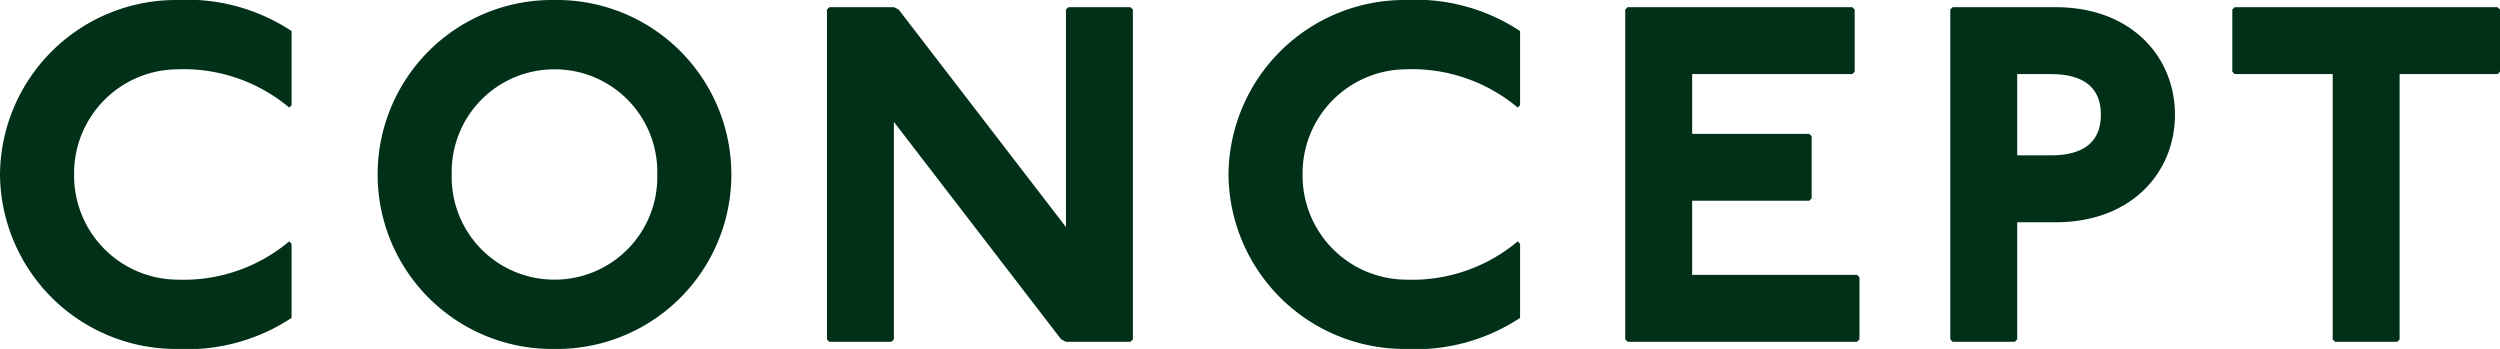
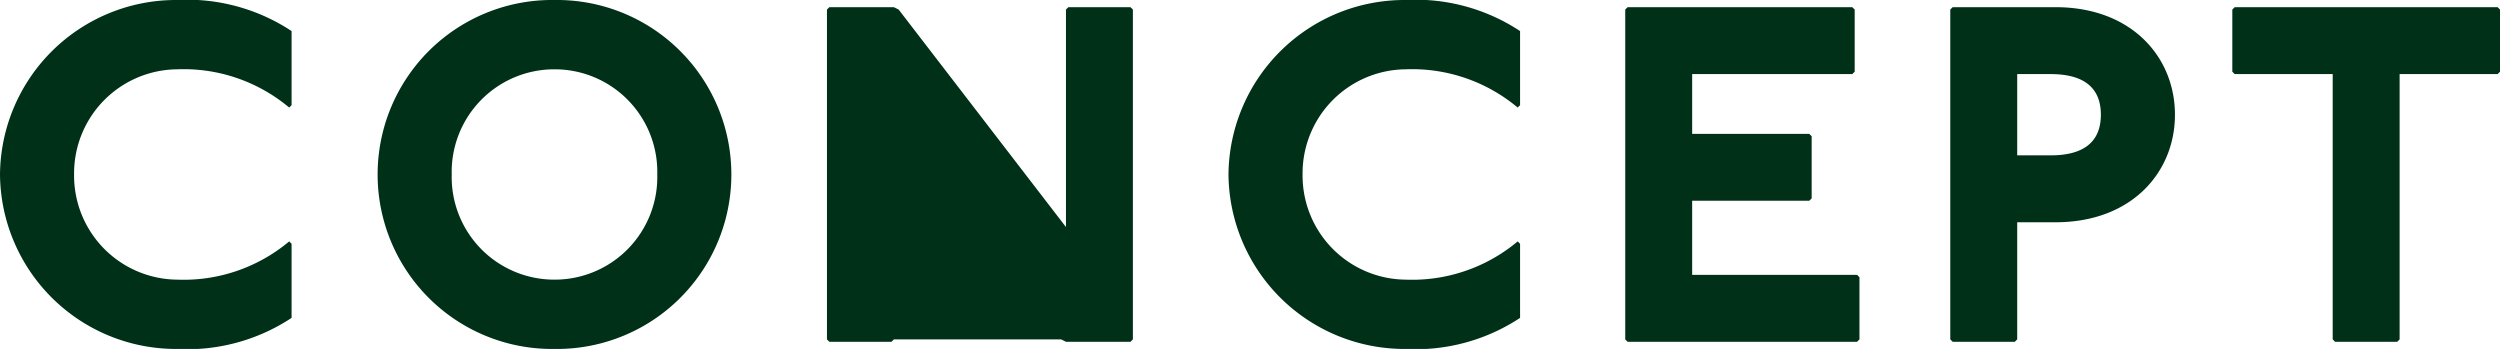
<svg xmlns="http://www.w3.org/2000/svg" width="115.06" height="16.06" viewBox="0 0 115.06 16.06">
-   <path id="パス_144001" data-name="パス 144001" d="M14.3-10.89V-14.3a8.72,8.72,0,0,0-5.28-1.43A8.1,8.1,0,0,0,.88-7.7,8.1,8.1,0,0,0,9.02.33,8.72,8.72,0,0,0,14.3-1.1V-4.51l-.11-.11A7.568,7.568,0,0,1,9.02-2.86,4.789,4.789,0,0,1,4.29-7.7a4.789,4.789,0,0,1,4.73-4.84,7.568,7.568,0,0,1,5.17,1.76Zm12.1-4.84A8.029,8.029,0,0,0,18.26-7.7,8.029,8.029,0,0,0,26.4.33,8.029,8.029,0,0,0,34.54-7.7,8.029,8.029,0,0,0,26.4-15.73Zm0,3.19A4.721,4.721,0,0,1,31.13-7.7,4.721,4.721,0,0,1,26.4-2.86,4.721,4.721,0,0,1,21.67-7.7,4.721,4.721,0,0,1,26.4-12.54ZM39.05-15.4l-.11.11V-.11l.11.11h2.86l.11-.11V-10.12L49.72-.11l.22.11h2.97l.11-.11V-15.29l-.11-.11H50.05l-.11.11V-5.28l-7.7-10.01-.22-.11Zm31.79,4.51V-14.3a8.72,8.72,0,0,0-5.28-1.43A8.1,8.1,0,0,0,57.42-7.7,8.1,8.1,0,0,0,65.56.33,8.72,8.72,0,0,0,70.84-1.1V-4.51l-.11-.11a7.568,7.568,0,0,1-5.17,1.76A4.789,4.789,0,0,1,60.83-7.7a4.789,4.789,0,0,1,4.73-4.84,7.568,7.568,0,0,1,5.17,1.76Zm4.95-4.51-.11.11V-.11l.11.11H86.35l.11-.11V-2.97l-.11-.11H78.76V-6.49h5.39l.11-.11V-9.46l-.11-.11H78.76v-2.75h7.37l.11-.11v-2.86l-.11-.11Zm14.96,0-.11.11V-.11l.11.11h2.86l.11-.11V-5.5h1.76c3.52,0,5.5-2.31,5.5-4.95S99-15.4,95.48-15.4Zm2.97,3.08h1.54c1.43,0,2.31.55,2.31,1.87s-.88,1.87-2.31,1.87H93.72Zm10.01-3.08-.11.11v2.86l.11.11h4.51V-.11l.11.11h2.86l.11-.11V-12.32h4.51l.11-.11v-2.86l-.11-.11Z" transform="translate(-0.88 15.73)" fill="#003118" />
+   <path id="パス_144001" data-name="パス 144001" d="M14.3-10.89V-14.3a8.72,8.72,0,0,0-5.28-1.43A8.1,8.1,0,0,0,.88-7.7,8.1,8.1,0,0,0,9.02.33,8.72,8.72,0,0,0,14.3-1.1V-4.51l-.11-.11A7.568,7.568,0,0,1,9.02-2.86,4.789,4.789,0,0,1,4.29-7.7a4.789,4.789,0,0,1,4.73-4.84,7.568,7.568,0,0,1,5.17,1.76Zm12.1-4.84A8.029,8.029,0,0,0,18.26-7.7,8.029,8.029,0,0,0,26.4.33,8.029,8.029,0,0,0,34.54-7.7,8.029,8.029,0,0,0,26.4-15.73Zm0,3.19A4.721,4.721,0,0,1,31.13-7.7,4.721,4.721,0,0,1,26.4-2.86,4.721,4.721,0,0,1,21.67-7.7,4.721,4.721,0,0,1,26.4-12.54ZM39.05-15.4l-.11.11V-.11l.11.11h2.86l.11-.11L49.72-.11l.22.11h2.97l.11-.11V-15.29l-.11-.11H50.05l-.11.11V-5.28l-7.7-10.01-.22-.11Zm31.79,4.51V-14.3a8.72,8.72,0,0,0-5.28-1.43A8.1,8.1,0,0,0,57.42-7.7,8.1,8.1,0,0,0,65.56.33,8.72,8.72,0,0,0,70.84-1.1V-4.51l-.11-.11a7.568,7.568,0,0,1-5.17,1.76A4.789,4.789,0,0,1,60.83-7.7a4.789,4.789,0,0,1,4.73-4.84,7.568,7.568,0,0,1,5.17,1.76Zm4.95-4.51-.11.11V-.11l.11.11H86.35l.11-.11V-2.97l-.11-.11H78.76V-6.49h5.39l.11-.11V-9.46l-.11-.11H78.76v-2.75h7.37l.11-.11v-2.86l-.11-.11Zm14.96,0-.11.11V-.11l.11.11h2.86l.11-.11V-5.5h1.76c3.52,0,5.5-2.31,5.5-4.95S99-15.4,95.48-15.4Zm2.97,3.08h1.54c1.43,0,2.31.55,2.31,1.87s-.88,1.87-2.31,1.87H93.72Zm10.01-3.08-.11.11v2.86l.11.11h4.51V-.11l.11.11h2.86l.11-.11V-12.32h4.51l.11-.11v-2.86l-.11-.11Z" transform="translate(-0.88 15.73)" fill="#003118" />
</svg>